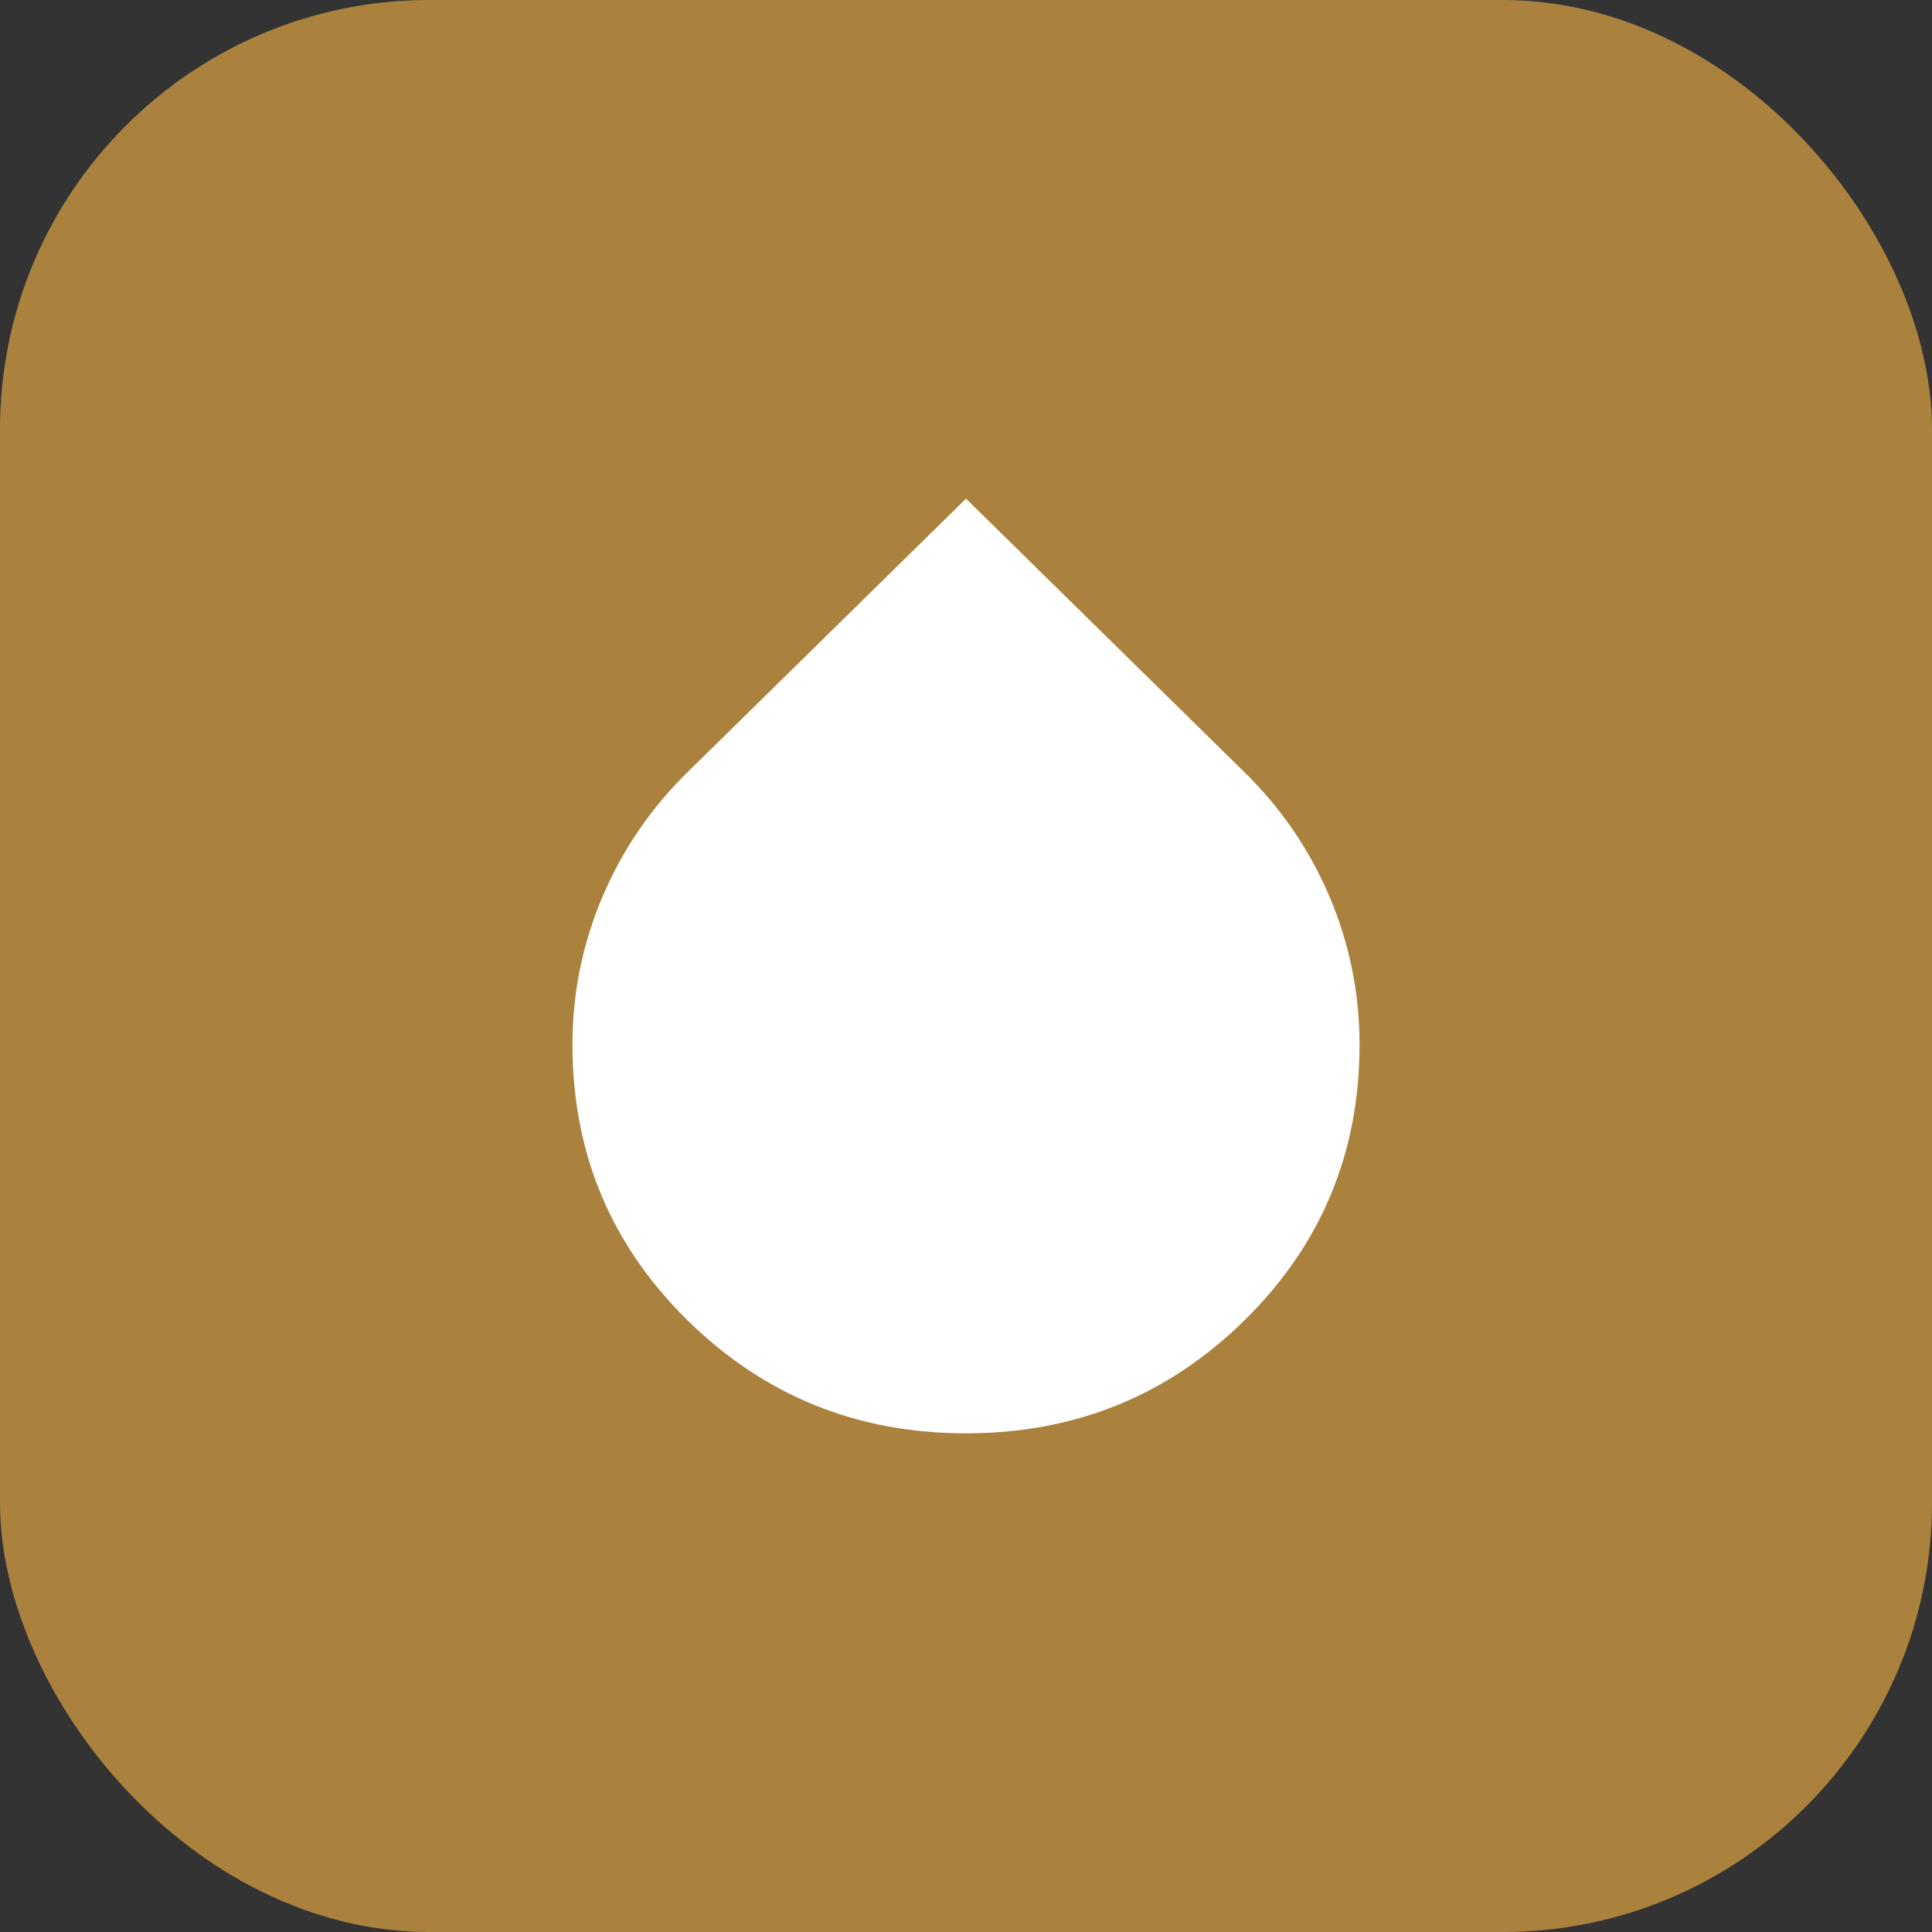
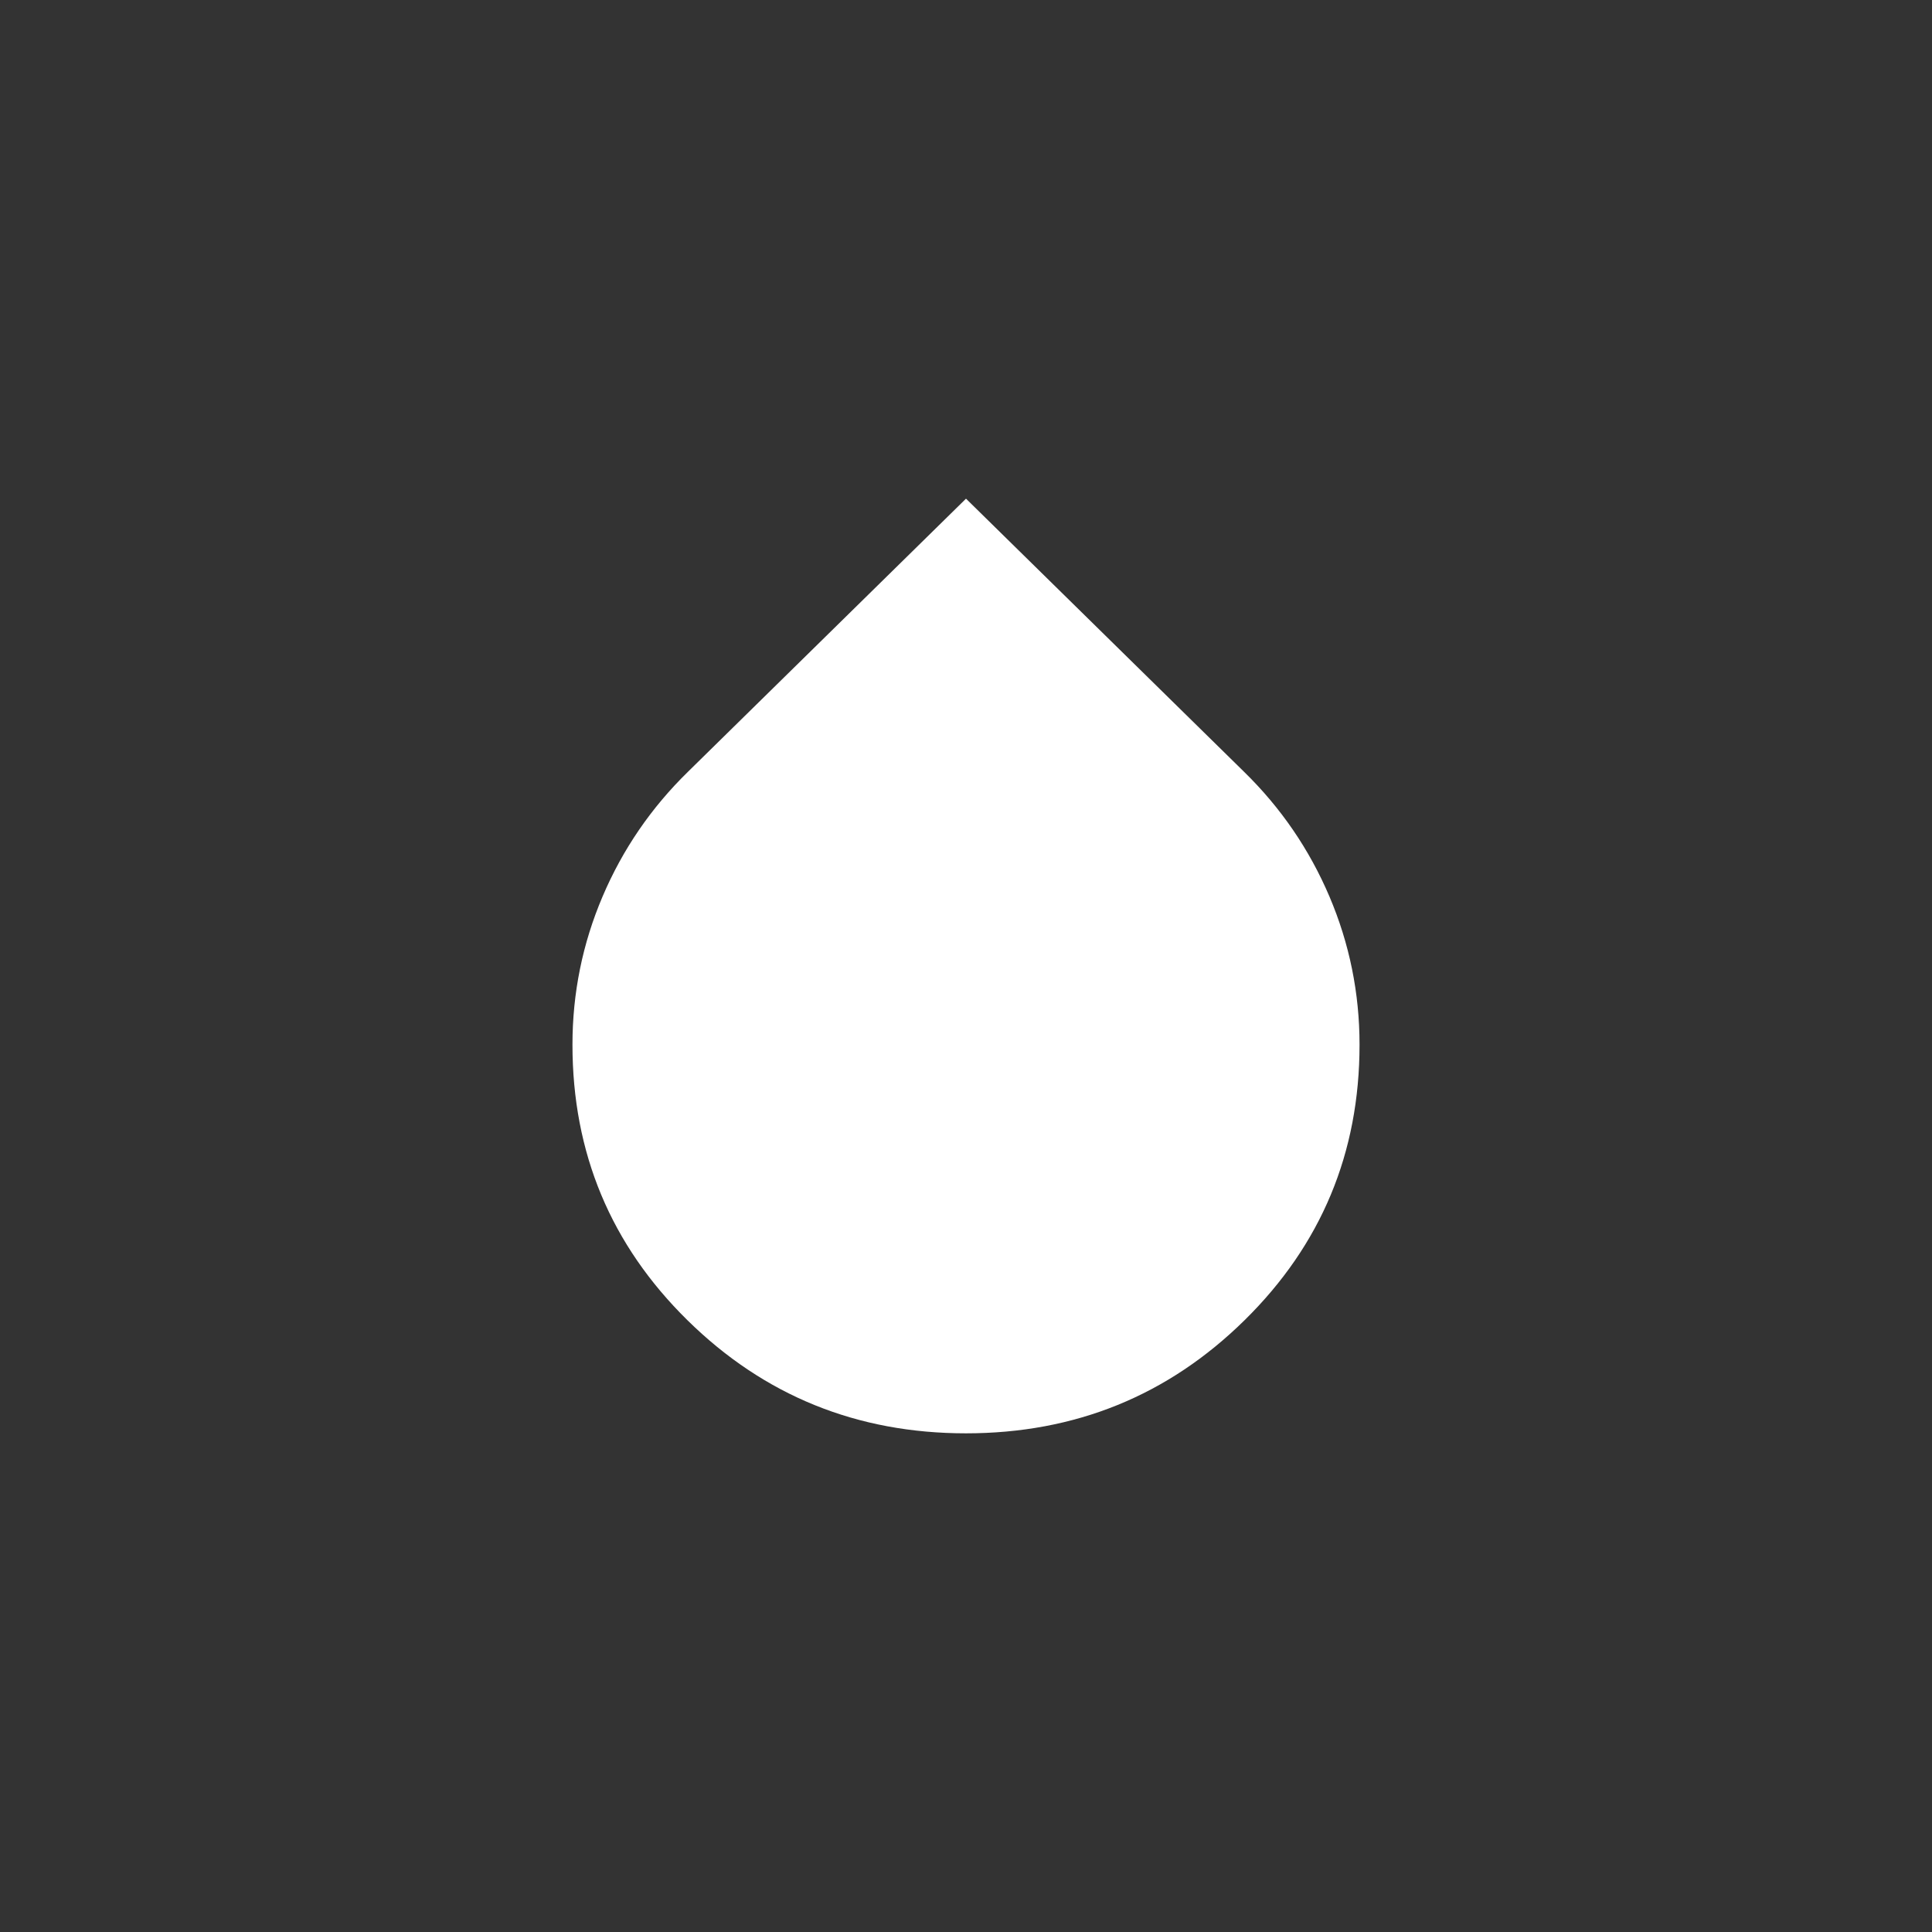
<svg xmlns="http://www.w3.org/2000/svg" width="36" height="36" viewBox="0 0 36 36" fill="none">
  <rect x="0" y="0" width="36" height="36" fill="#333333" stroke="none" />
-   <rect width="36" height="36" rx="8" fill="#AA823E" />
  <path d="M18 26.708C15.968 26.708 14.238 26.006 12.809 24.6C11.381 23.195 10.667 21.483 10.667 19.467C10.667 18.504 10.854 17.584 11.228 16.705C11.602 15.827 12.133 15.051 12.821 14.379L18 9.292L23.179 14.379C23.867 15.051 24.398 15.827 24.772 16.705C25.146 17.584 25.333 18.504 25.333 19.467C25.333 21.483 24.619 23.195 23.191 24.6C21.762 26.006 20.032 26.708 18 26.708Z" fill="white" />
</svg>